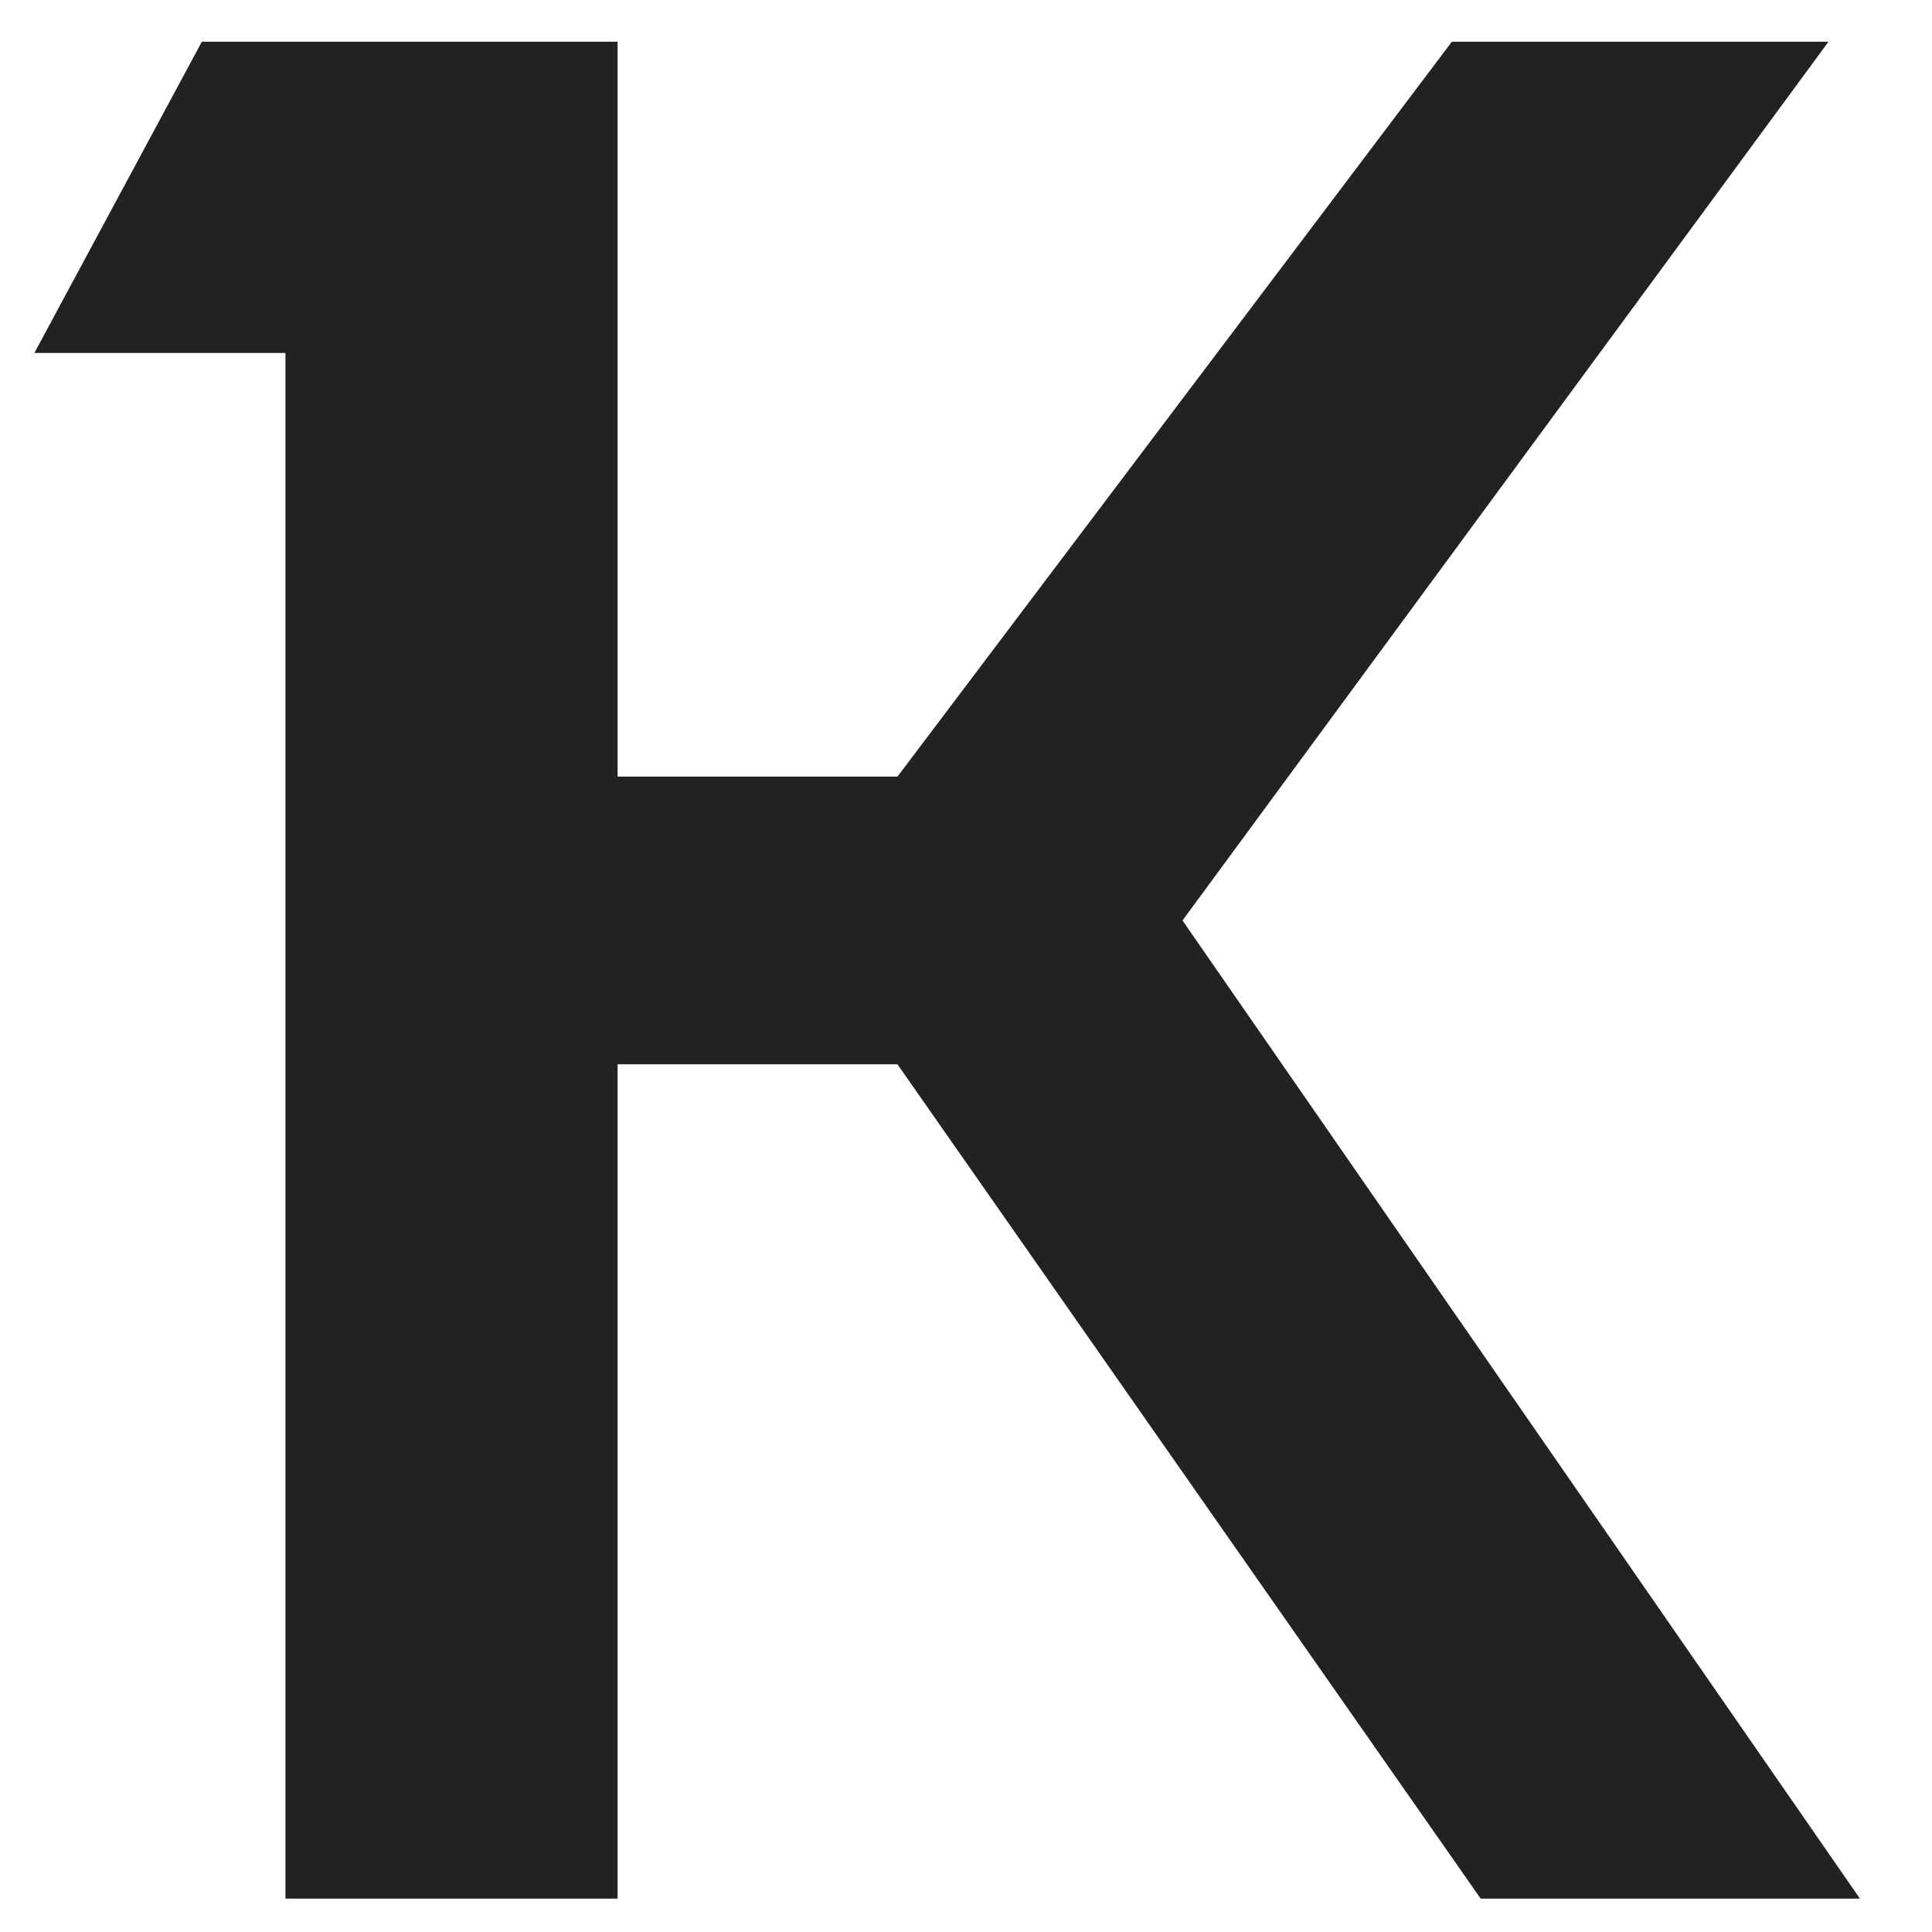
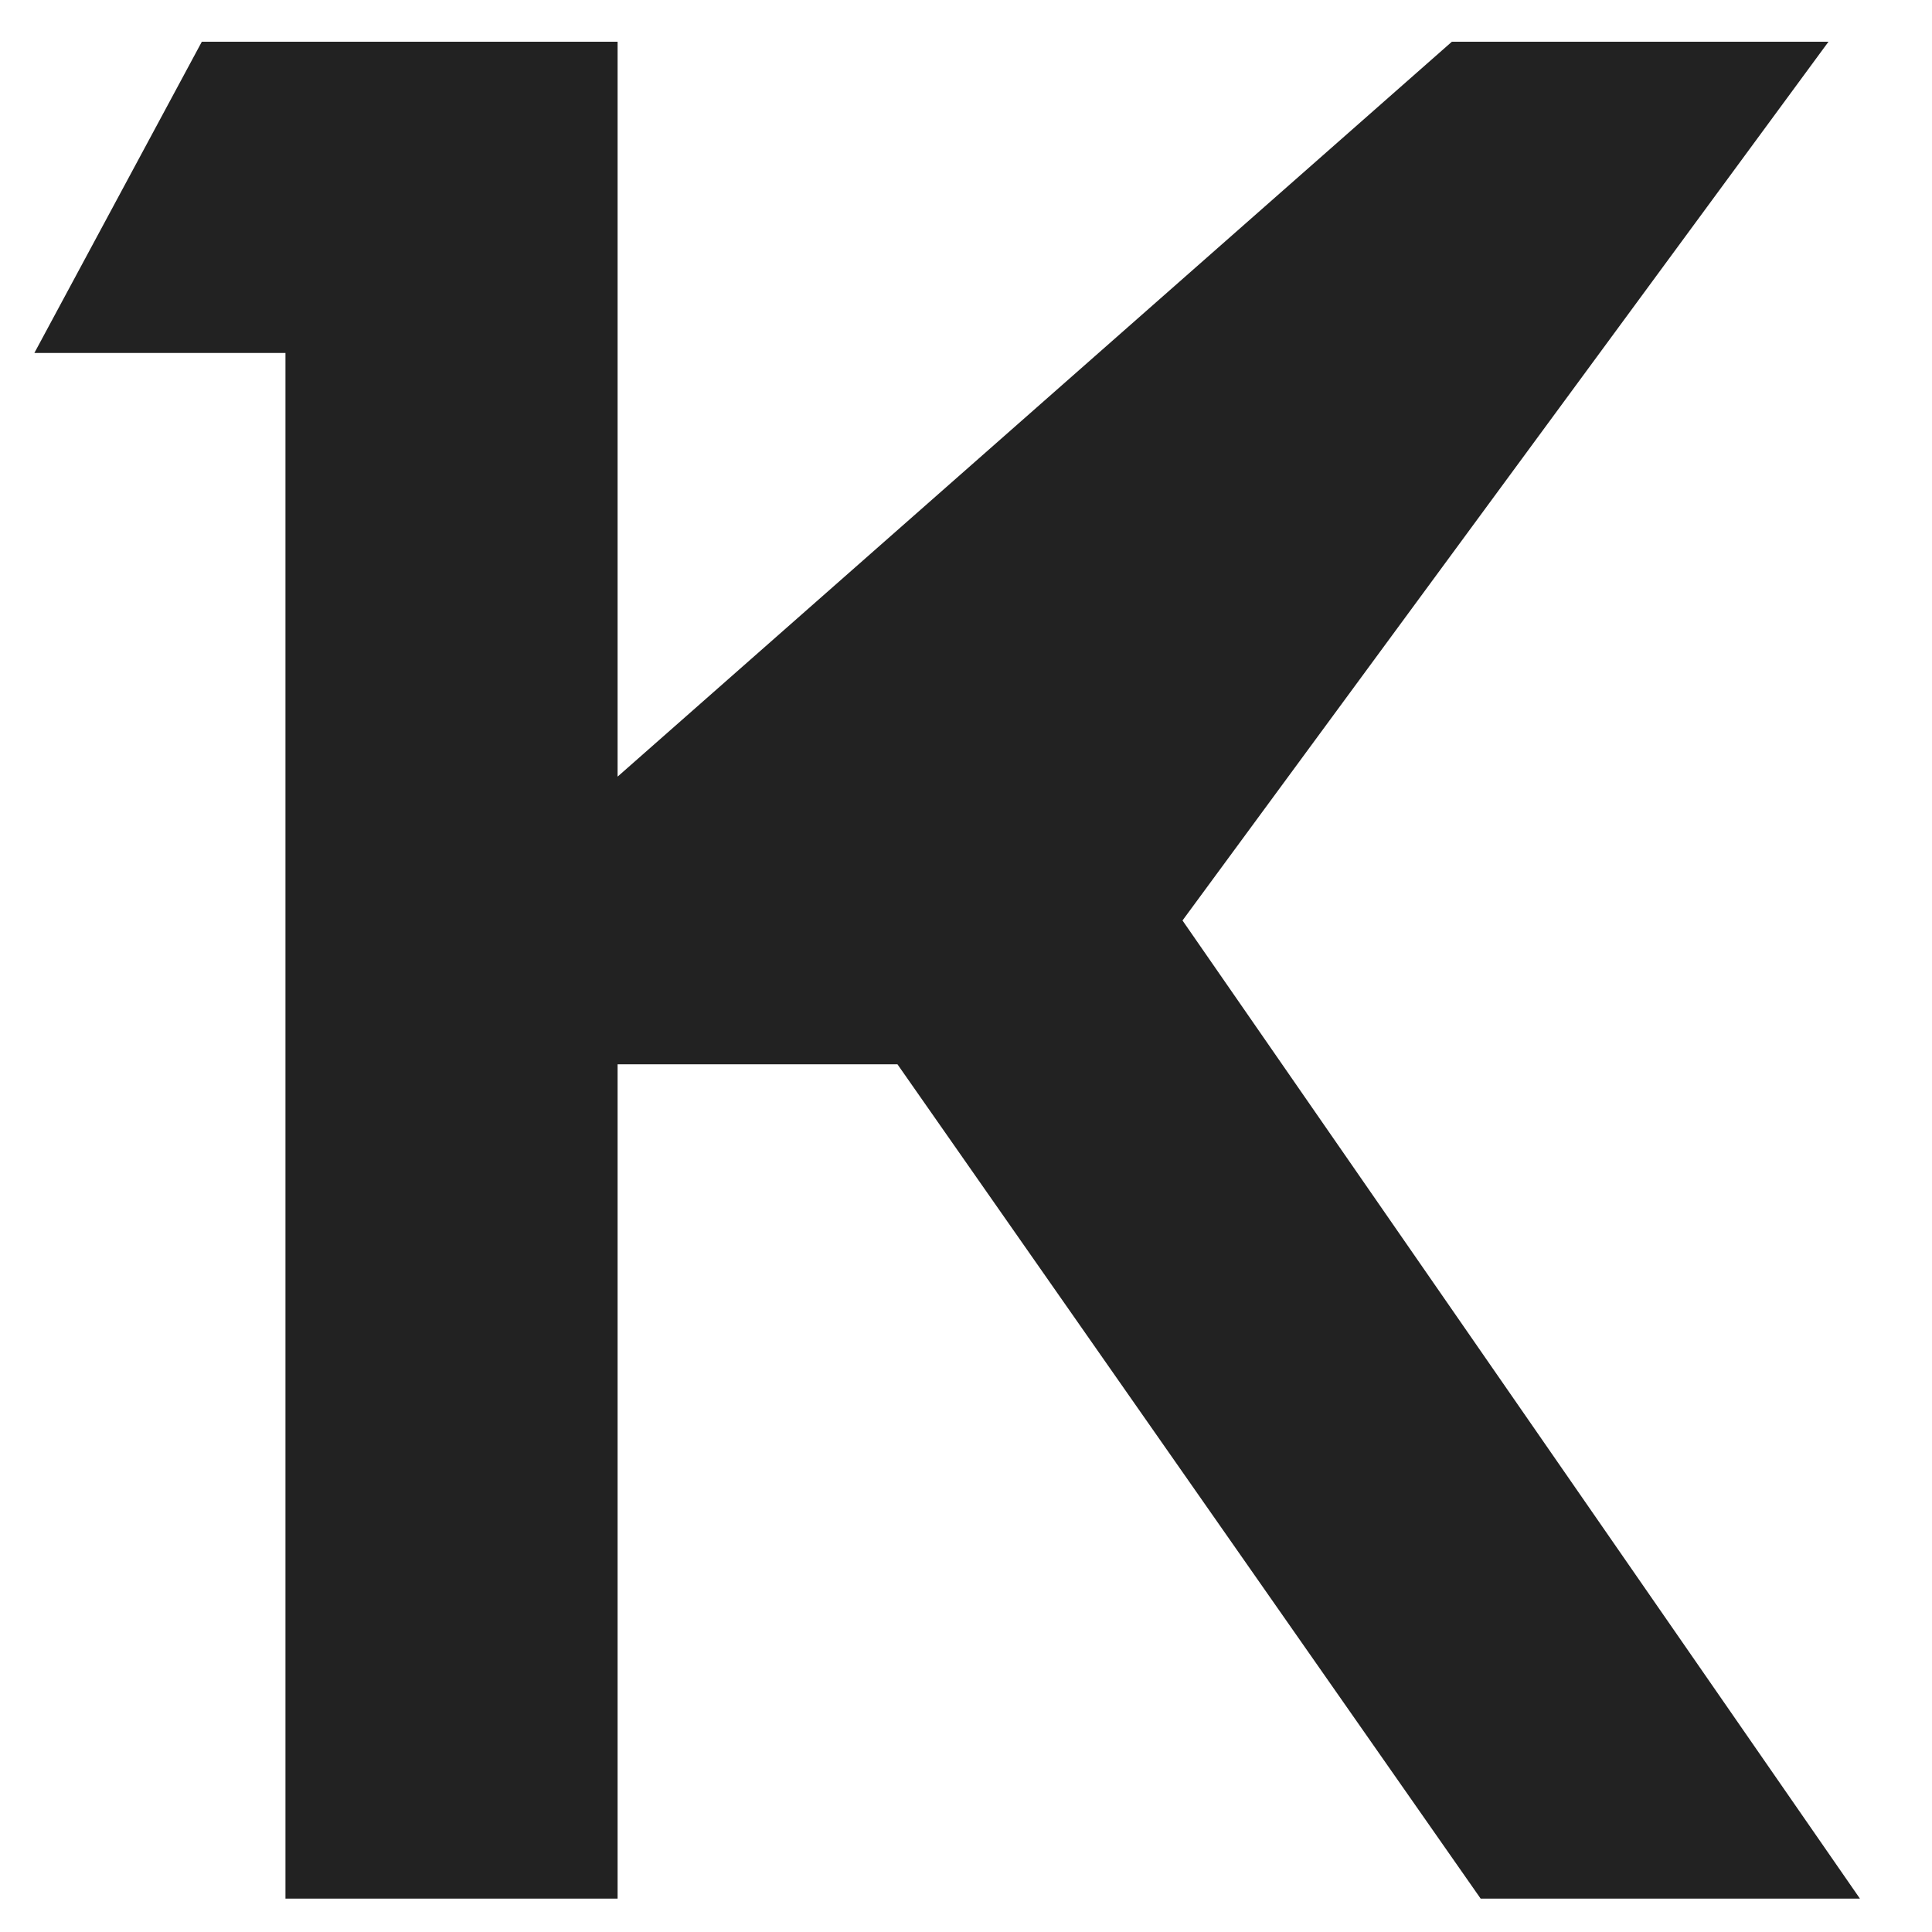
<svg xmlns="http://www.w3.org/2000/svg" version="1.2" viewBox="0 0 48 48" width="48" height="48">
  <title>modulbanki-svg</title>
  <style>
		.s0 { fill: #072da0 } 
		.s1 { fill: #ffffff } 
	</style>
-   <path d="M 36.071 1.037 L 22.297 19.295 L 15.344 19.295 L 15.344 1.037 L 5.014 1.037 L 0.854 8.769 L 7.092 8.769 L 7.092 47.17 L 15.344 47.17 L 15.344 26.442 L 22.297 26.442 L 36.786 47.17 L 46.209 47.17 L 29.379 22.869 L 45.428 1.037 L 36.071 1.037 Z" fill="#222222" style="" />
+   <path d="M 36.071 1.037 L 15.344 19.295 L 15.344 1.037 L 5.014 1.037 L 0.854 8.769 L 7.092 8.769 L 7.092 47.17 L 15.344 47.17 L 15.344 26.442 L 22.297 26.442 L 36.786 47.17 L 46.209 47.17 L 29.379 22.869 L 45.428 1.037 L 36.071 1.037 Z" fill="#222222" style="" />
</svg>